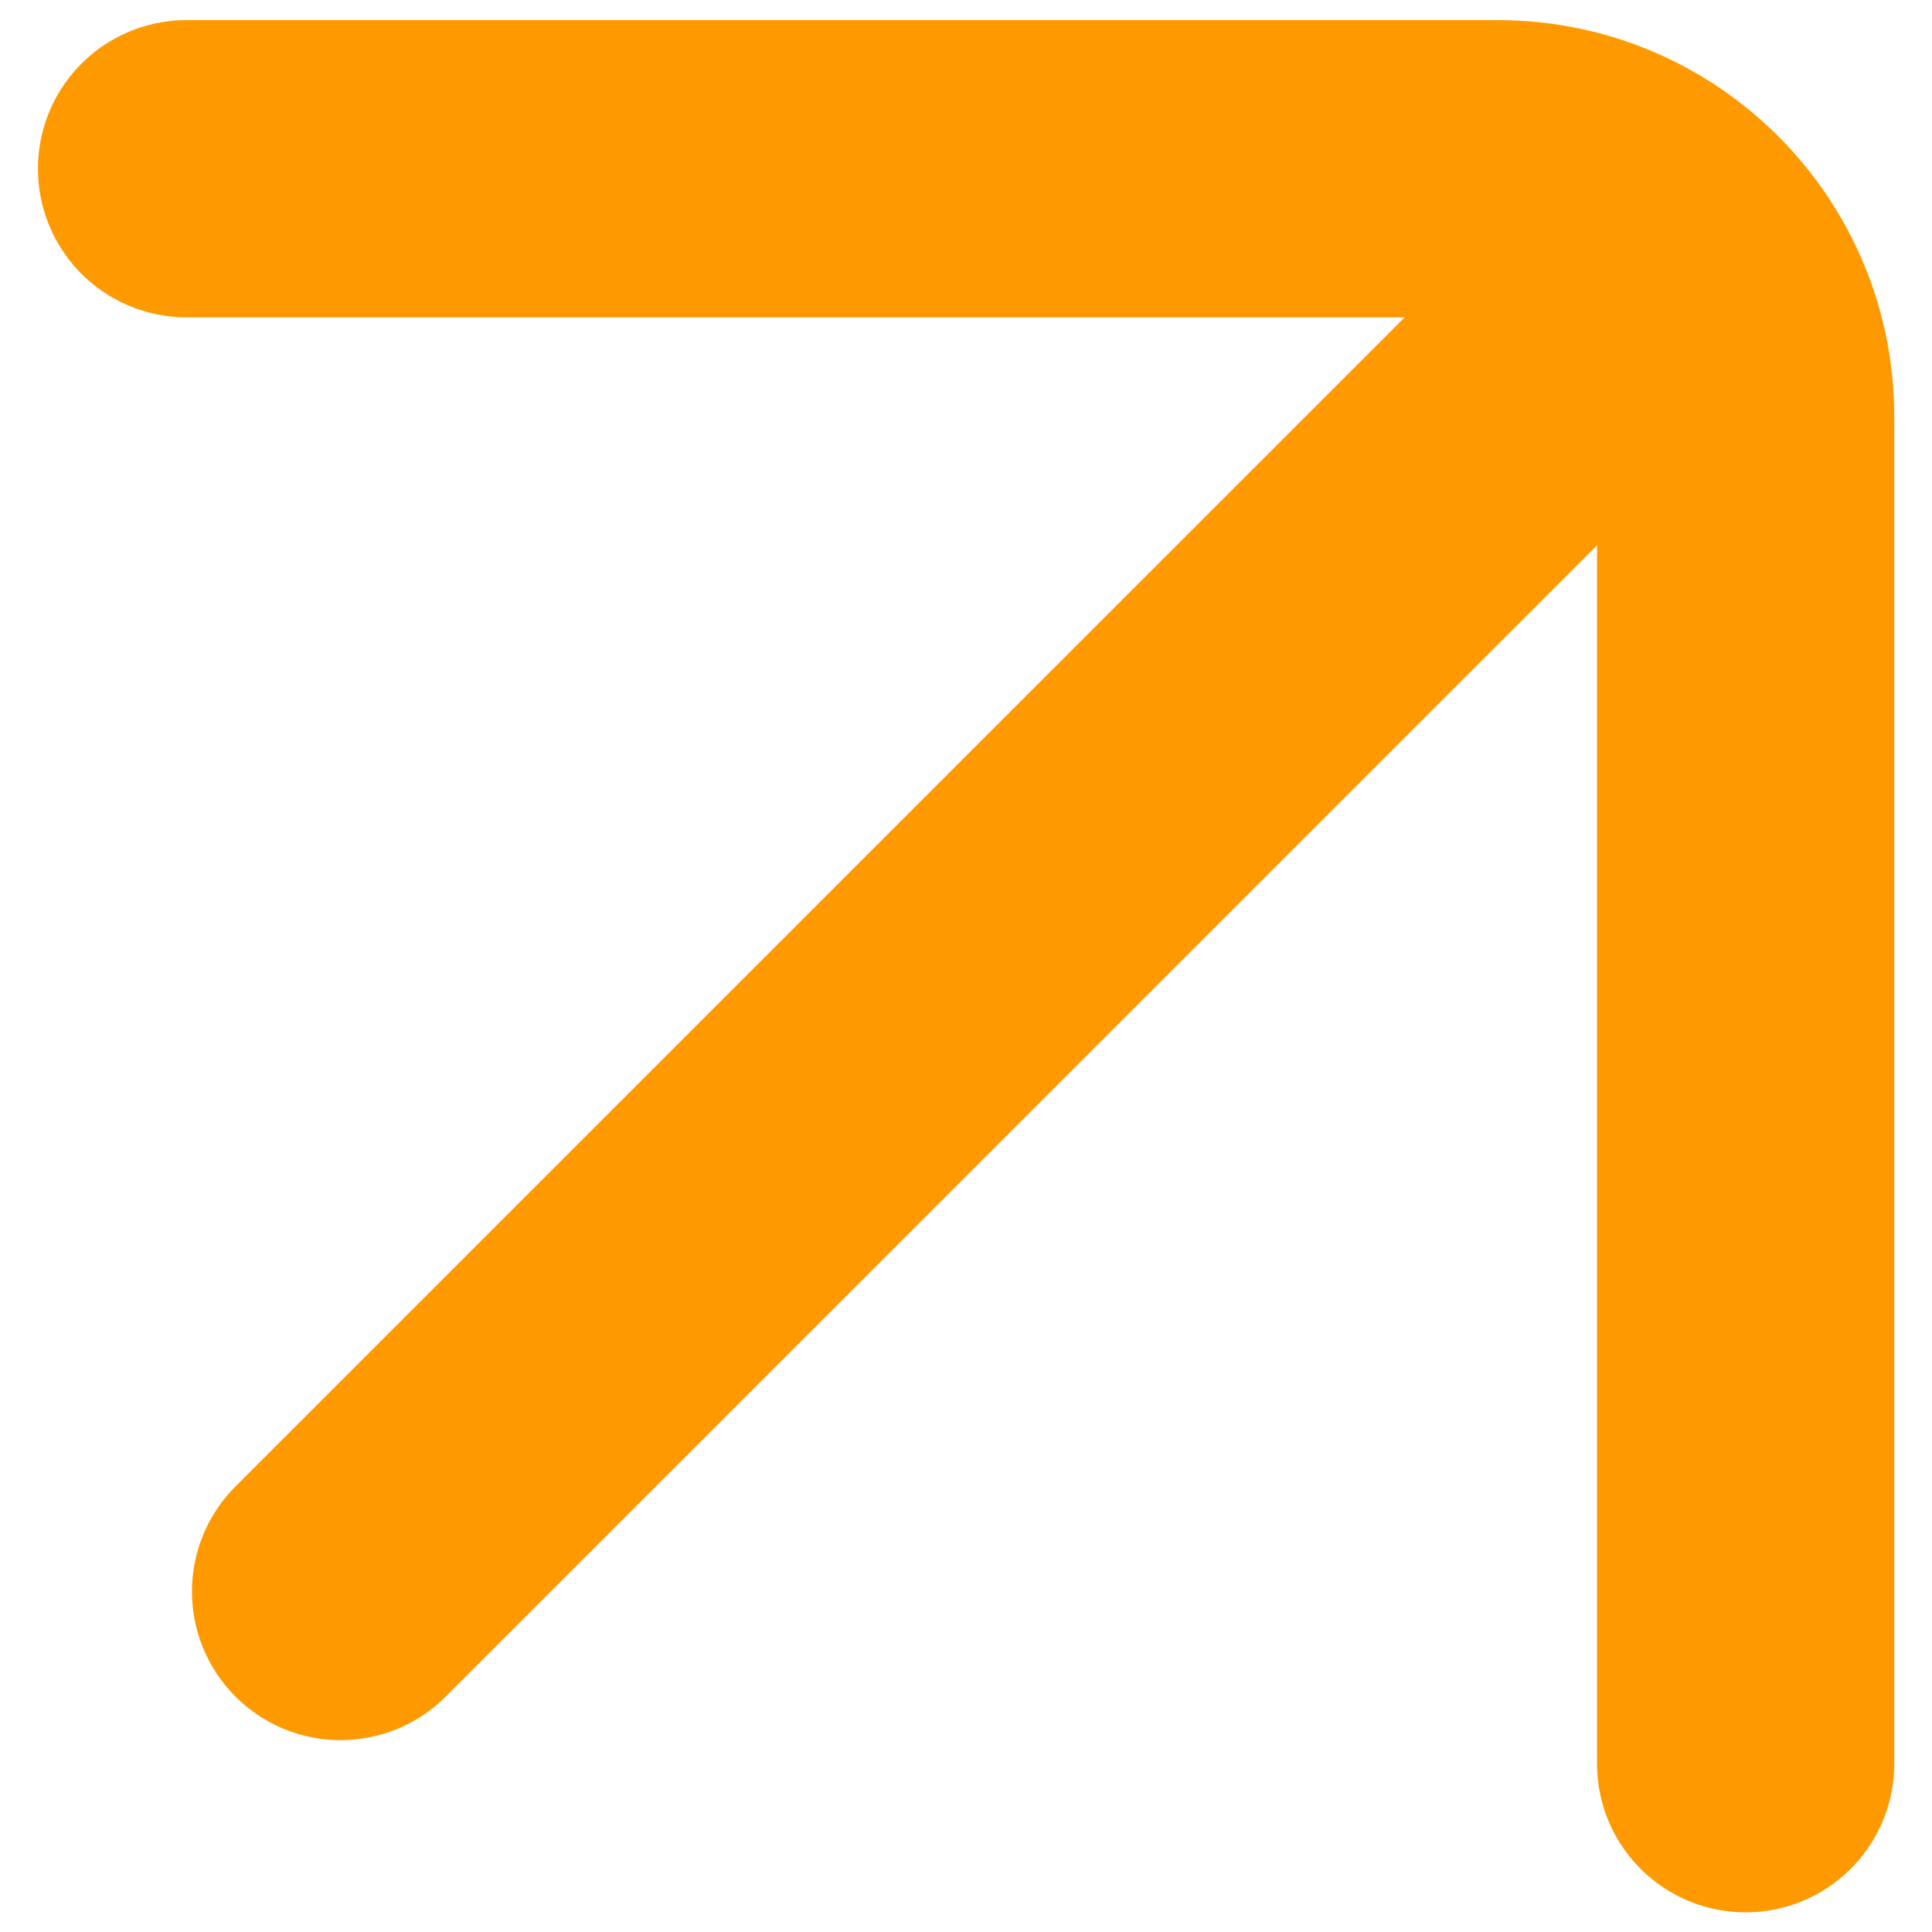
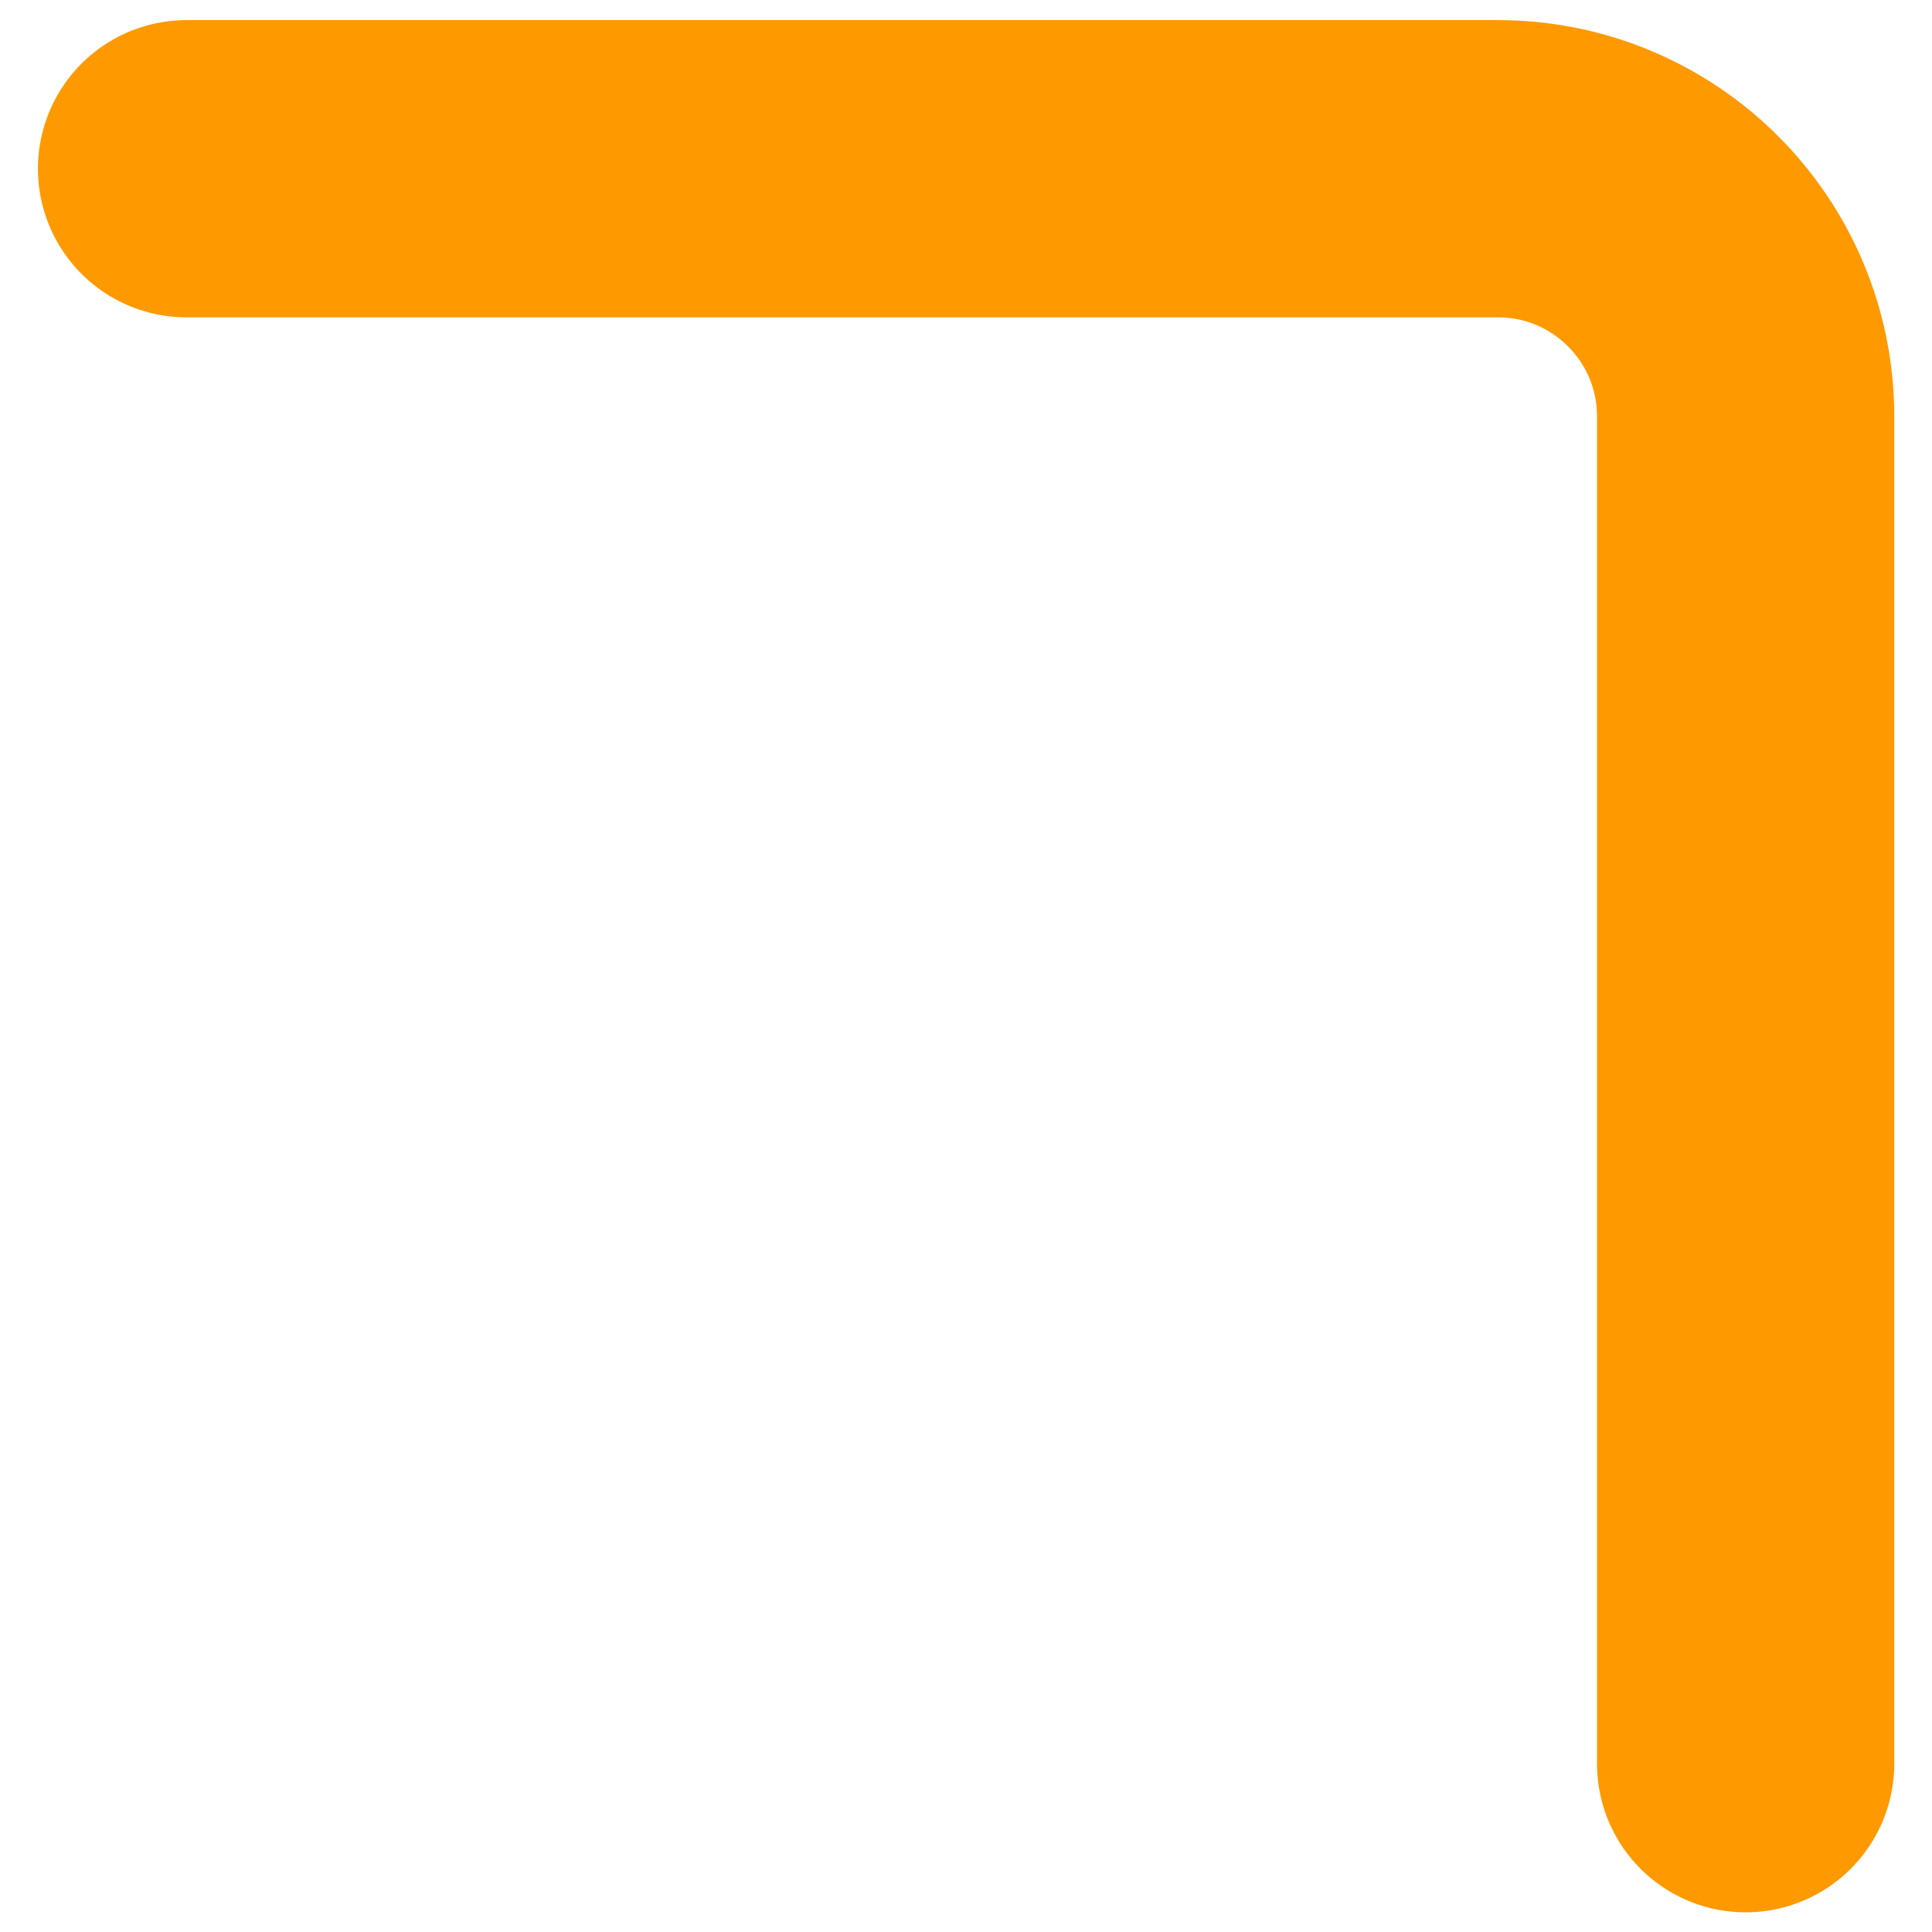
<svg xmlns="http://www.w3.org/2000/svg" width="39" height="39" viewBox="0 0 39 39" fill="none">
  <path d="M3.766 3.406L30.238 3.406C33 3.406 35.238 5.645 35.238 8.406L35.238 35.603" stroke="#FF9900" stroke-width="6" stroke-linecap="round" />
-   <path d="M6.875 32.127L32.129 6.875" stroke="#FF9900" stroke-width="6" stroke-linecap="round" />
</svg>